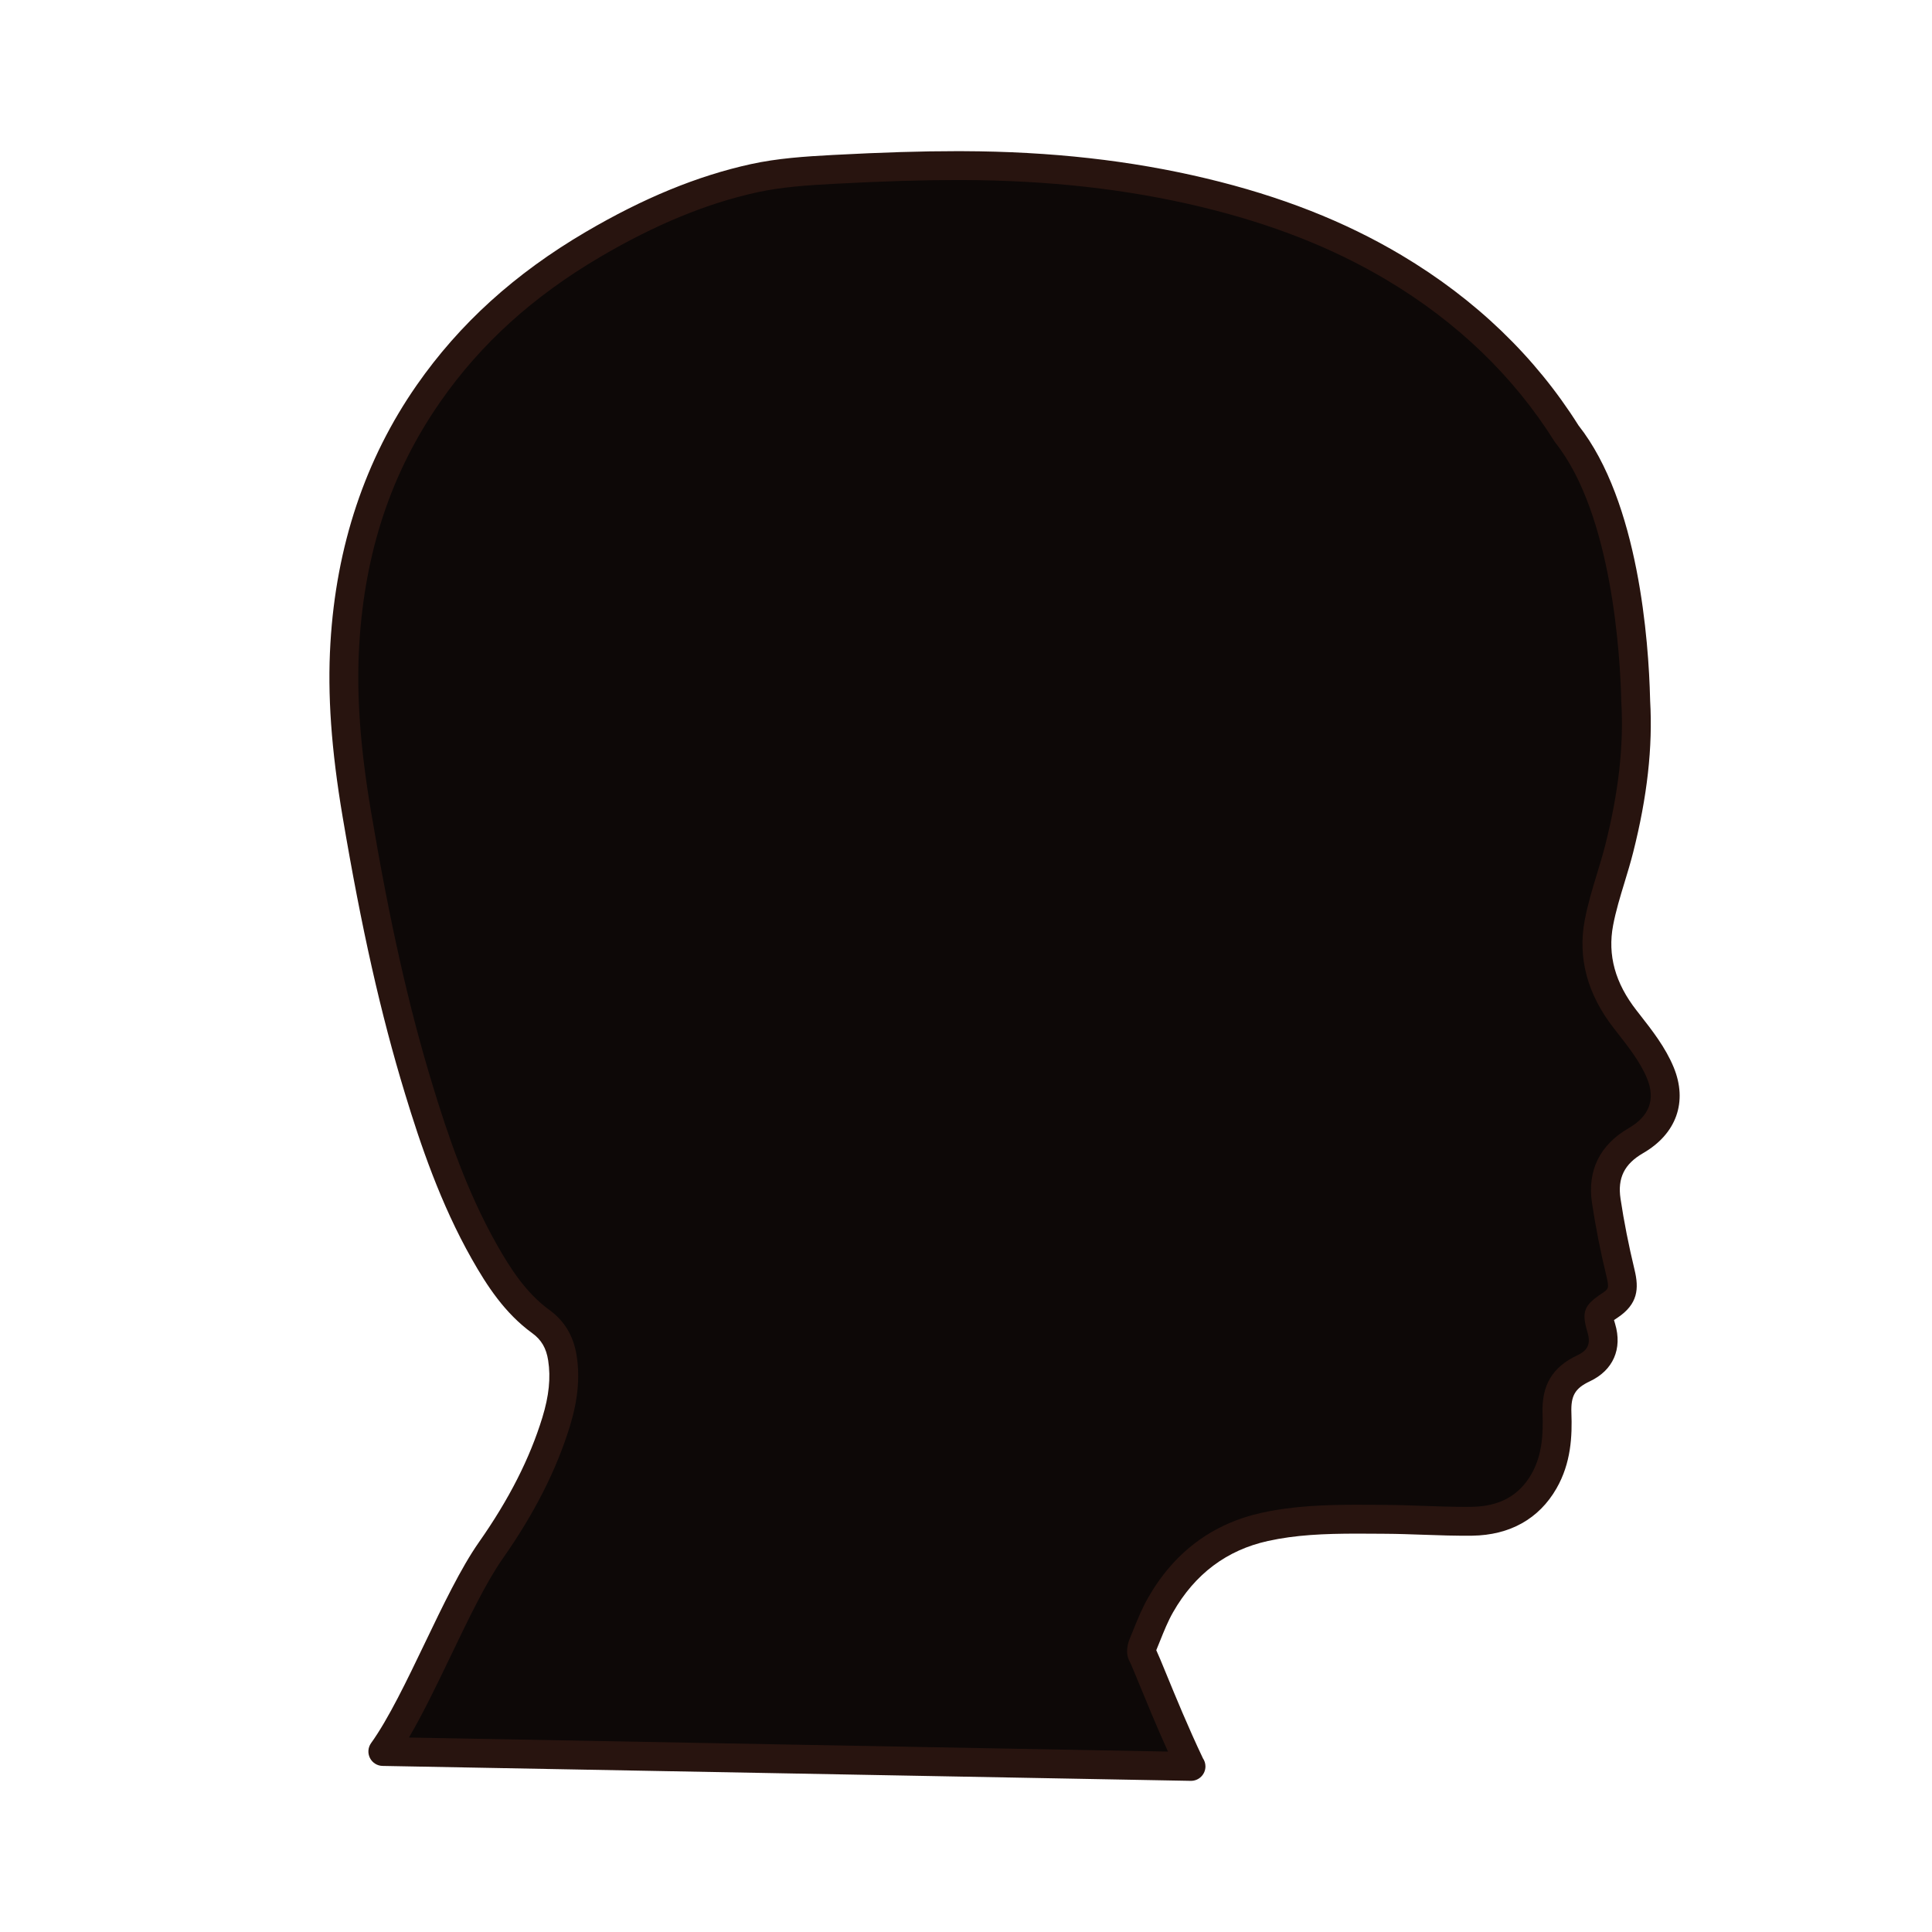
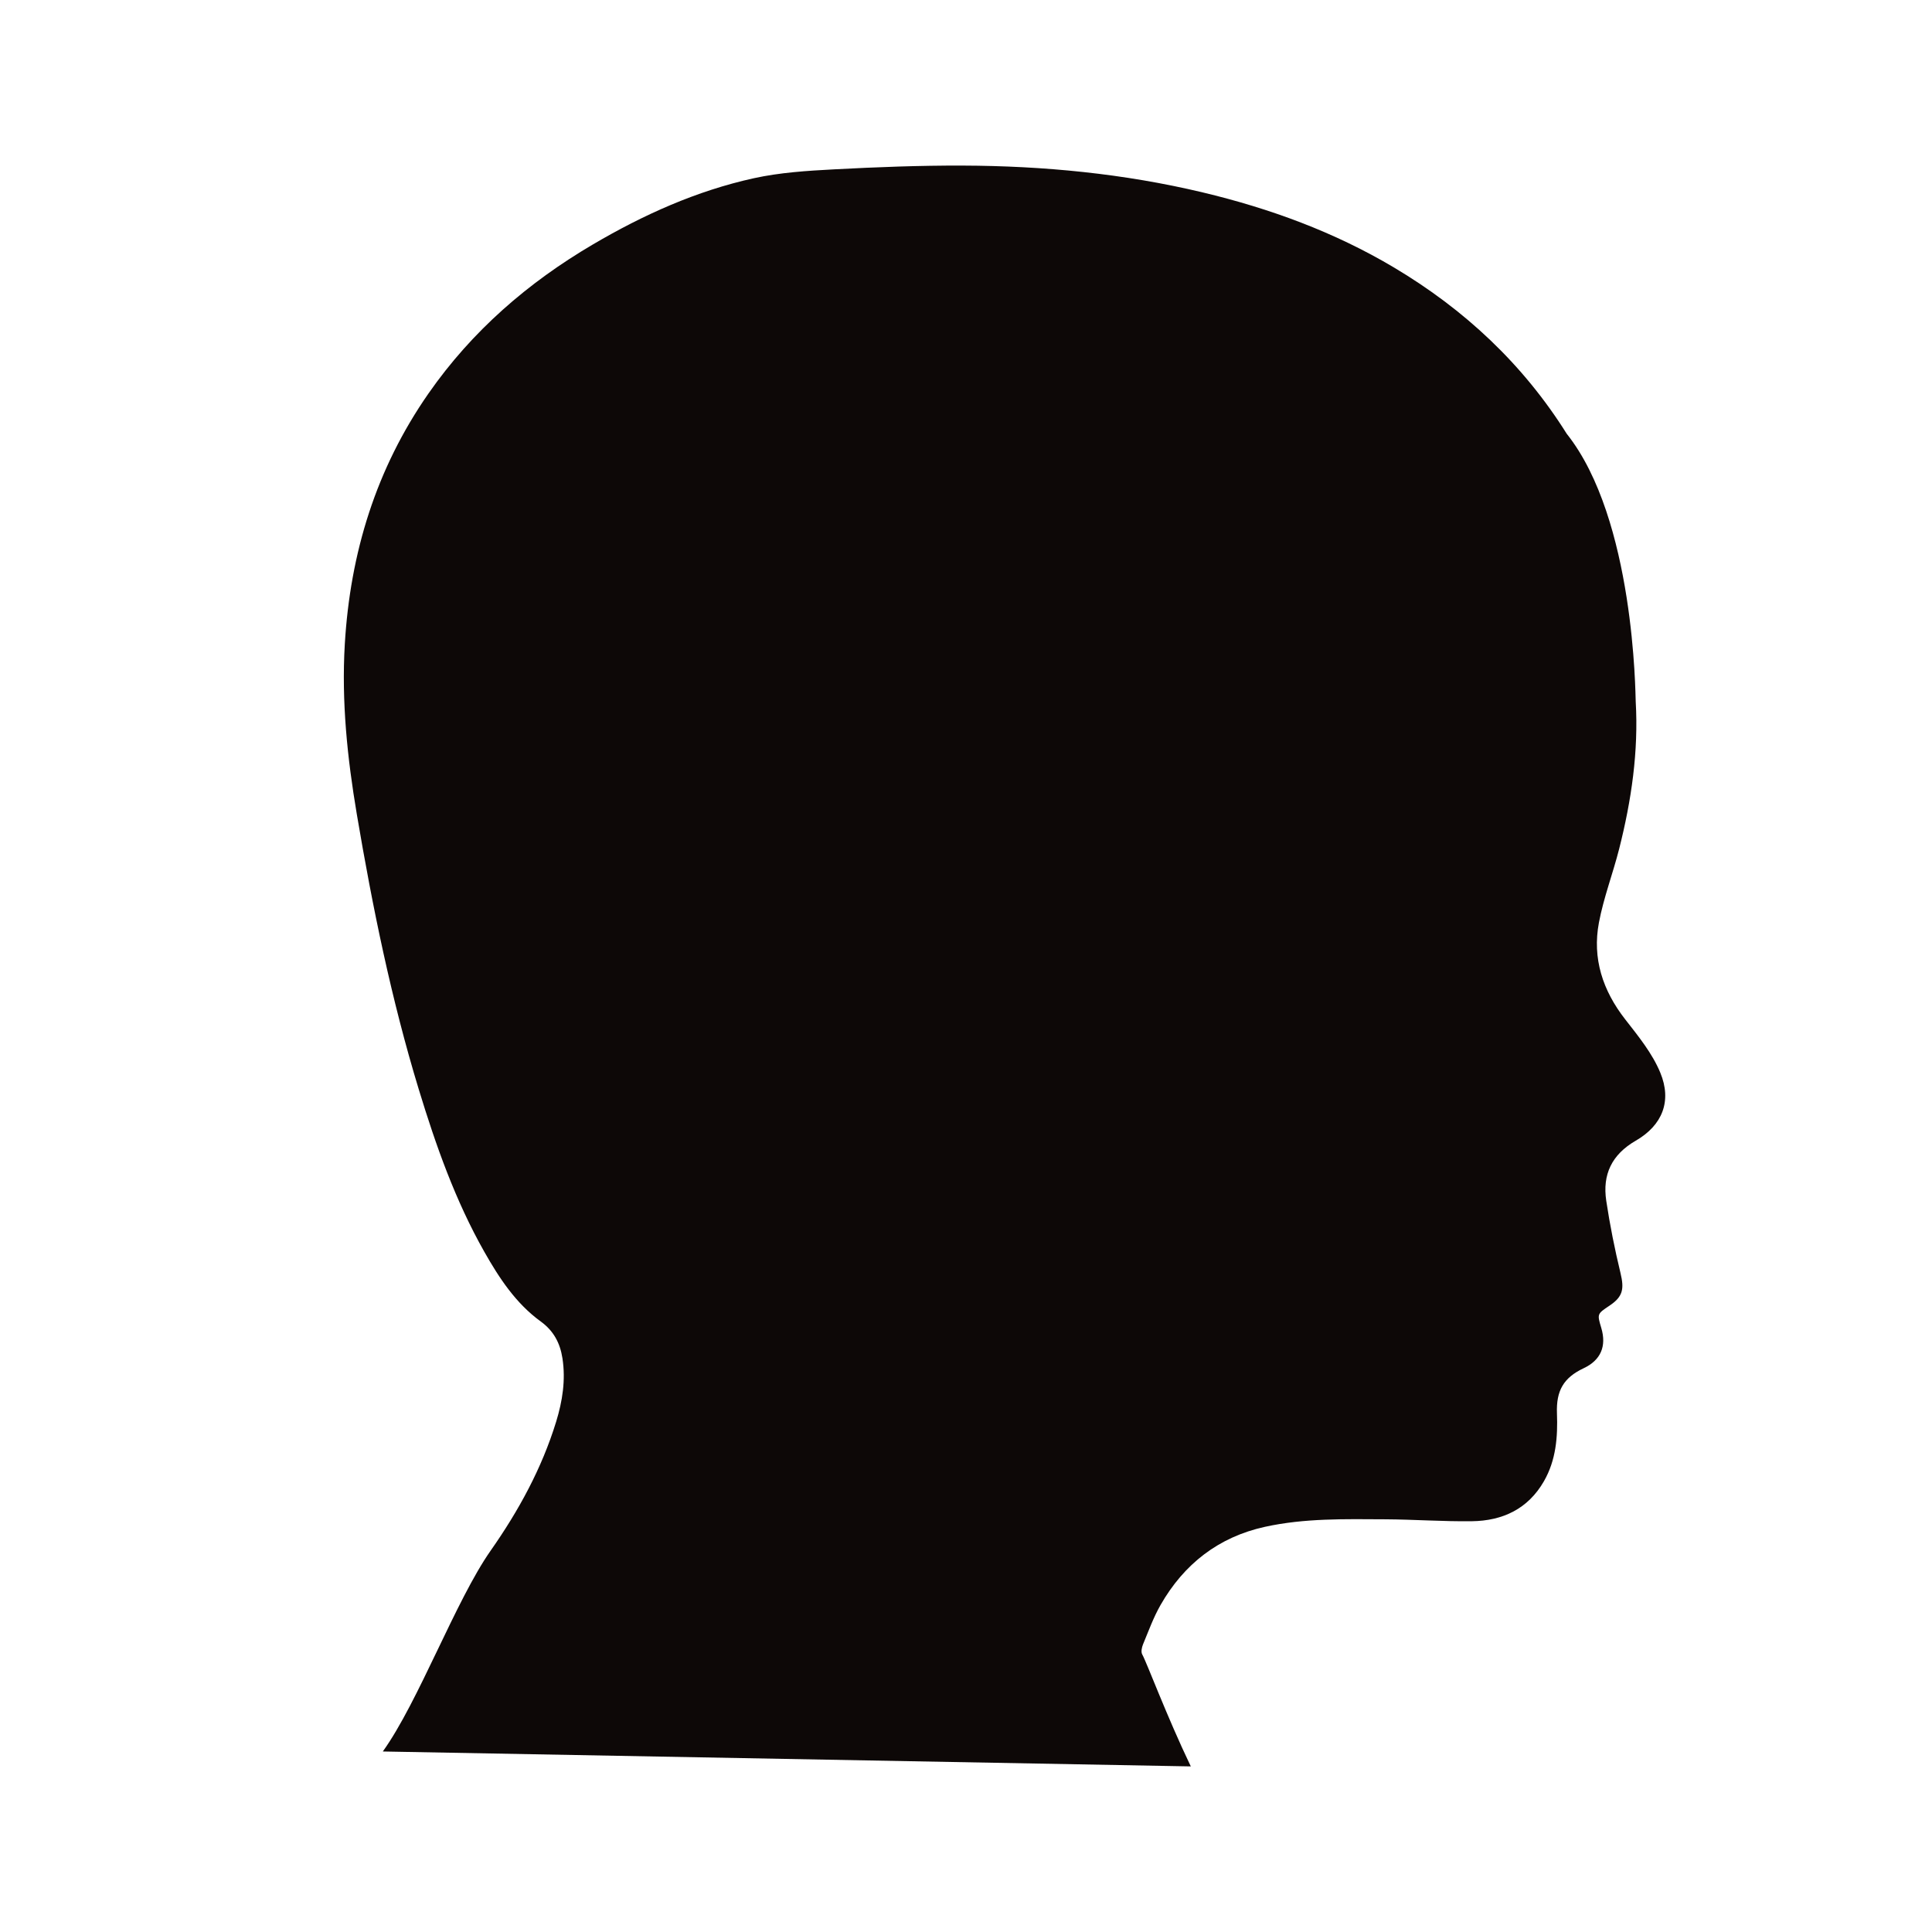
<svg xmlns="http://www.w3.org/2000/svg" version="1.1" id="Layer_1" x="0px" y="0px" width="500px" height="500px" viewBox="0 0 500 500" enable-background="new 0 0 500 500" xml:space="preserve">
  <g id="Layer_1_copy_31">
    <g>
      <g>
        <path fill="#0D0807" d="M99.072,453.282c9.231-12.841,18.848-39.079,27.932-52.015c7.202-10.26,13.209-21.237,16.92-33.311     c1.642-5.342,2.505-10.812,1.635-16.438c-0.61-3.938-2.273-7.095-5.618-9.521c-6.447-4.681-10.747-11.228-14.596-18.024     c-7.509-13.258-12.549-27.543-16.971-42.054c-7.106-23.328-11.968-47.164-16.029-71.182c-2.462-14.582-3.989-29.215-3.111-44.034     c1.394-23.582,8.074-45.378,21.672-64.892c11.238-16.125,25.717-28.668,42.559-38.562c13.055-7.671,26.811-13.87,41.634-17.125     c6.755-1.481,13.79-1.929,20.728-2.295c11.091-0.585,22.205-1.014,33.311-0.975c20.936,0.072,41.713,2.074,62.119,6.942     c17.403,4.153,34.1,10.261,49.524,19.445c18.213,10.848,33.341,24.941,44.677,43.009c17.61,22.129,17.766,67.616,17.862,69.283     c0.752,12.948-1.111,25.62-4.274,38.118c-1.624,6.404-4.021,12.642-5.245,19.11c-1.756,9.282,0.974,17.584,6.807,25.055     c3.385,4.339,7.009,8.789,9.072,13.787c3.053,7.371,0.54,13.629-6.349,17.607c-6.218,3.596-8.652,8.762-7.635,15.544     c0.942,6.282,2.197,12.535,3.688,18.716c1.004,4.144,0.616,6.12-2.844,8.432c-3.214,2.144-3.214,2.144-2.132,5.764     c1.42,4.756-0.155,8.361-4.551,10.428c-5.201,2.451-7.142,5.805-6.919,11.693c0.228,6.104-0.236,12.107-3.379,17.57     c-4.129,7.174-10.697,10.229-18.623,10.334c-7.459,0.102-14.922-0.455-22.387-0.496c-10.439-0.055-20.94-0.309-31.207,1.951     c-11.968,2.631-20.942,9.625-26.994,20.225c-1.837,3.213-3.109,6.752-4.535,10.182c-0.32,0.782-0.566,1.957-0.213,2.596     c1.203,2.16,6.296,15.893,12.577,28.996L99.072,453.282z" />
-         <path fill="#28140F" d="M308.228,460.882c-0.014,0-0.033,0-0.049,0c-0.021,0-0.046,0-0.068,0l-209.104-3.864     c-1.389-0.024-2.648-0.821-3.272-2.062c-0.621-1.242-0.505-2.725,0.309-3.854c4.496-6.254,9.28-16.228,13.91-25.873     c4.595-9.583,9.351-19.491,13.995-26.109c7.771-11.068,13.138-21.622,16.407-32.257c1.723-5.608,2.203-10.301,1.512-14.768     c-0.487-3.182-1.757-5.359-4.113-7.066c-7.132-5.178-11.739-12.293-15.658-19.209c-8.104-14.314-13.292-29.67-17.291-42.81     c-6.26-20.55-11.237-42.646-16.141-71.646c-2.939-17.386-3.943-31.646-3.157-44.875c1.487-25.202,9.007-47.681,22.335-66.809     c11.083-15.904,25.387-28.873,43.731-39.647c14.944-8.779,28.92-14.521,42.726-17.553c6.924-1.519,14.037-1.991,21.329-2.378     c12.868-0.678,22.766-0.982,32.1-0.982l1.421,0.004c22.833,0.077,43.431,2.383,62.975,7.044     c19.312,4.607,35.853,11.106,50.569,19.869c19.195,11.435,34.61,26.255,45.819,44.06c15.621,19.813,18.162,56.024,18.525,70.704     l0.015,0.535c0.694,11.994-0.74,24.835-4.388,39.24c-0.666,2.637-1.462,5.249-2.23,7.77c-1.165,3.82-2.263,7.425-2.964,11.119     c-1.463,7.73,0.522,14.949,6.083,22.062l0.697,0.892c3.325,4.247,6.762,8.64,8.881,13.763c3.699,8.944,0.736,17.271-7.931,22.272     c-4.819,2.787-6.61,6.411-5.812,11.756c0.881,5.888,2.104,12.072,3.627,18.396c1.186,4.895,0.892,8.879-4.398,12.41     c-0.31,0.207-0.635,0.424-0.918,0.617c0.088,0.305,0.191,0.646,0.287,0.975c1.937,6.479-0.51,12.041-6.538,14.875     c-3.826,1.804-4.941,3.711-4.773,8.172c0.222,5.967-0.065,12.957-3.875,19.576c-4.518,7.853-12.062,12.076-21.812,12.205     c-4.262,0.045-8.567-0.095-12.722-0.246c-3.243-0.115-6.487-0.23-9.731-0.248l-2.31-0.015c-1.647-0.011-3.301-0.024-4.951-0.024     c-8.694,0-15.959,0.326-23.125,1.9c-10.648,2.344-18.908,8.541-24.552,18.426c-1.314,2.301-2.332,4.822-3.404,7.493     c-0.307,0.759-0.611,1.518-0.924,2.271c-0.01,0.024-0.021,0.053-0.027,0.08c0.53,1.126,1.314,3.03,2.624,6.223     c2.255,5.496,5.639,13.749,9.443,21.743c0.414,0.603,0.657,1.329,0.657,2.115C311.964,459.209,310.29,460.882,308.228,460.882z      M105.834,449.669l196.438,3.635c-2.942-6.496-5.495-12.727-7.323-17.181c-1.117-2.729-2.275-5.549-2.612-6.158     c-1.233-2.225-0.394-4.826,0.027-5.841l0.894-2.198c1.124-2.783,2.285-5.668,3.852-8.408     c6.732-11.795,16.634-19.201,29.434-22.016c8.287-1.822,16.785-2.076,24.729-2.076c1.669,0,3.336,0.016,5.001,0.021l2.301,0.019     c3.316,0.017,6.641,0.134,9.959,0.253c3.472,0.127,7.065,0.252,10.562,0.252l1.788-0.011c7.169-0.099,12.22-2.864,15.44-8.46     c2.861-4.98,3.063-10.666,2.883-15.572c-0.28-7.436,2.515-12.129,9.06-15.207c2.707-1.273,3.451-3.007,2.561-5.979     c-1.553-5.213-0.939-6.882,3.645-9.945c1.8-1.198,2.032-1.356,1.284-4.44c-1.579-6.536-2.838-12.94-3.754-19.041     c-1.255-8.344,2.02-15.032,9.464-19.332c5.419-3.131,7.021-7.487,4.765-12.944c-1.729-4.183-4.849-8.166-7.864-12.015     l-0.704-0.903c-6.858-8.783-9.395-18.218-7.527-28.049c0.775-4.089,1.981-8.062,3.152-11.902c0.744-2.441,1.512-4.963,2.136-7.43     c3.458-13.651,4.823-25.75,4.172-36.984c-0.008-0.107-0.015-0.367-0.025-0.769c-0.273-10.897-2.301-47.891-17.035-66.403     c-0.087-0.111-0.167-0.223-0.238-0.342c-10.581-16.868-25.193-30.926-43.425-41.786c-14.059-8.371-29.918-14.591-48.479-19.021     c-18.979-4.526-39.016-6.764-61.268-6.841l-1.396-0.002c-9.197,0-18.976,0.3-31.703,0.971c-6.97,0.369-13.753,0.818-20.123,2.215     c-13.025,2.861-26.287,8.322-40.545,16.697c-17.393,10.217-30.931,22.475-41.384,37.477     c-12.711,18.235-19.577,38.833-21.009,62.977c-0.75,12.652,0.224,26.377,3.065,43.19c4.847,28.675,9.758,50.483,15.924,70.714     c3.879,12.746,8.895,27.621,16.645,41.305c3.501,6.188,7.57,12.506,13.54,16.842c3.992,2.895,6.316,6.811,7.111,11.978     c0.856,5.545,0.285,11.466-1.753,18.099c-3.5,11.399-9.203,22.637-17.431,34.358c-4.294,6.116-8.91,15.741-13.378,25.047     C113.13,435.872,109.481,443.468,105.834,449.669z" />
      </g>
    </g>
  </g>
</svg>